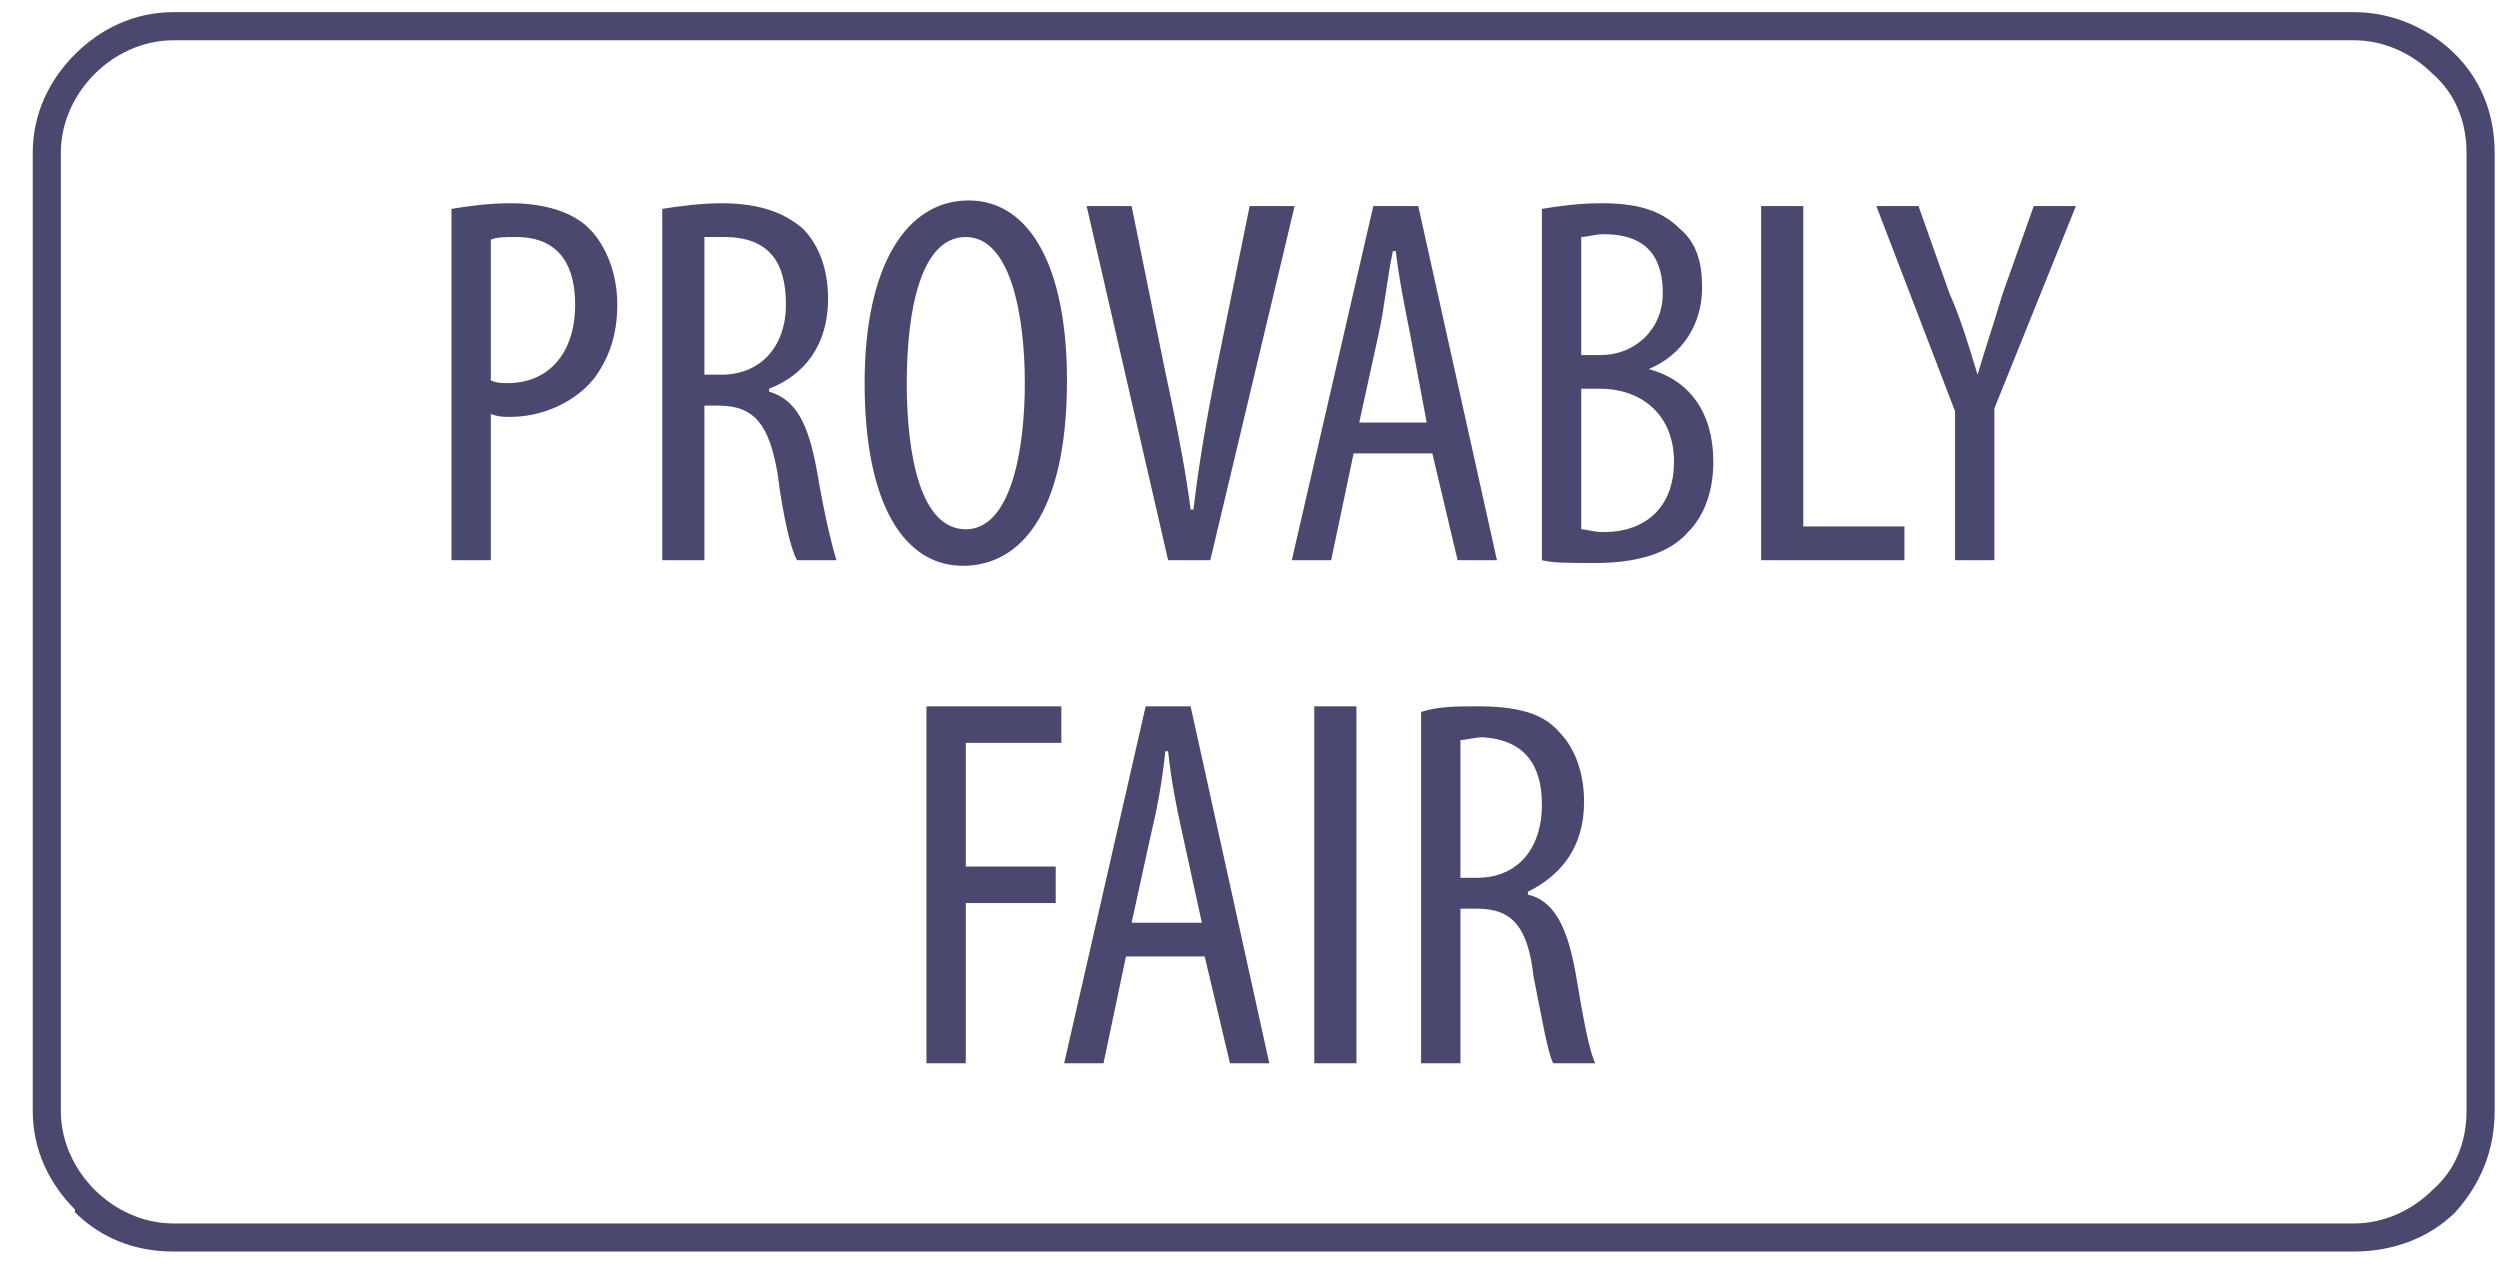
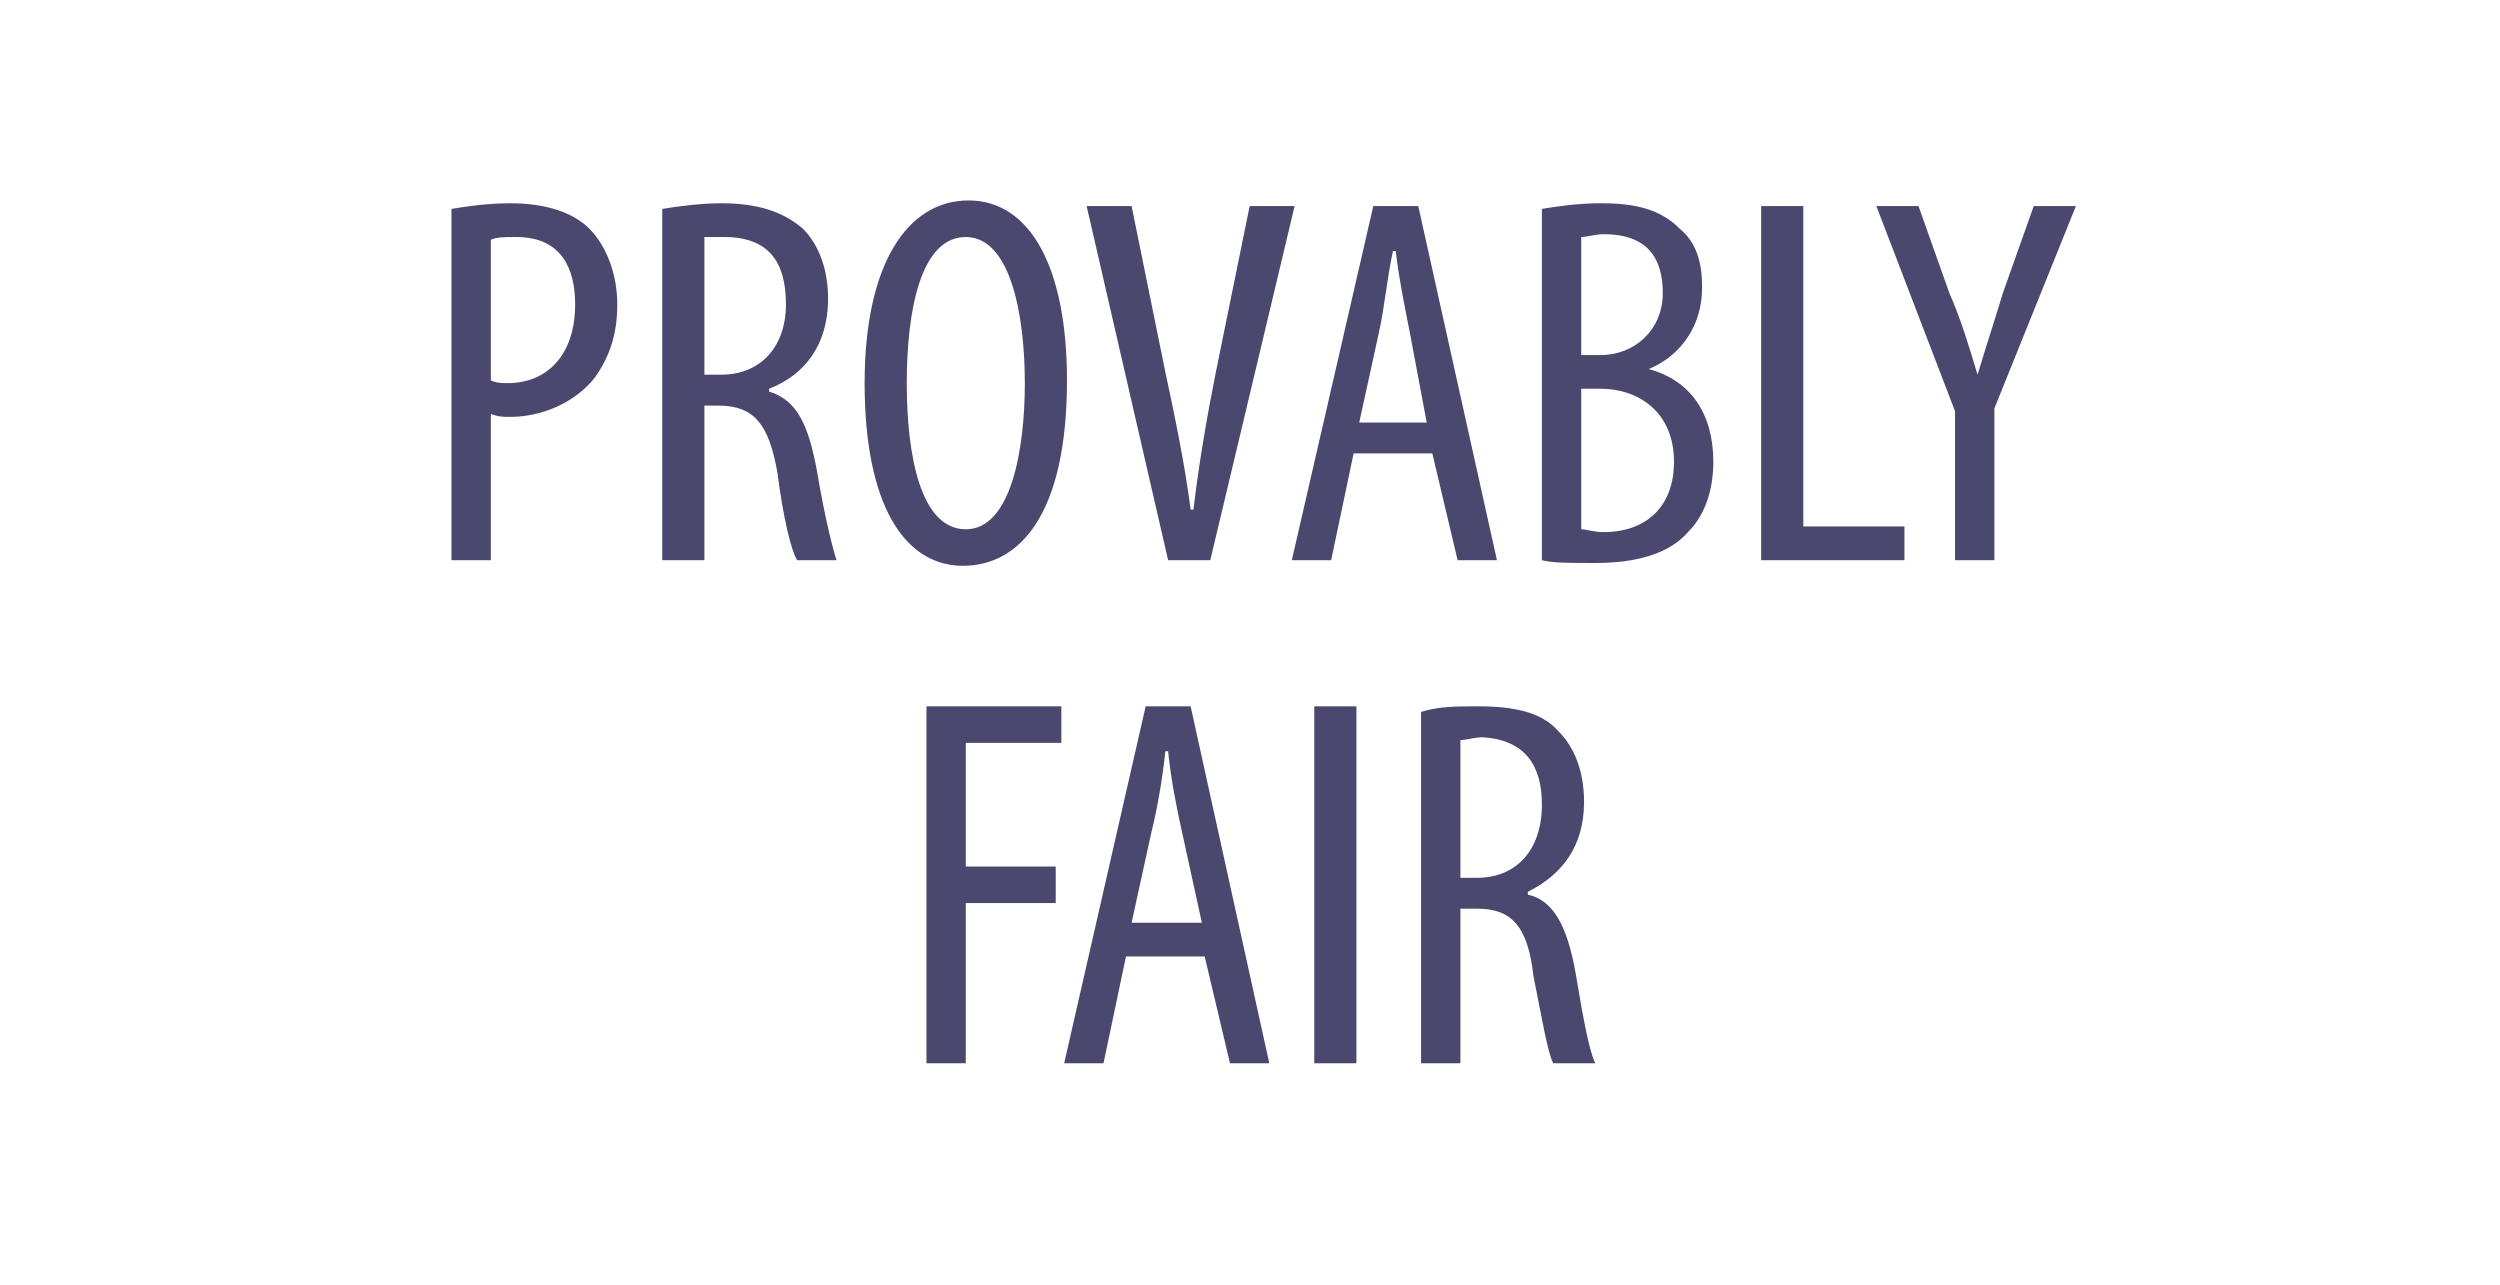
<svg xmlns="http://www.w3.org/2000/svg" width="72" height="37" viewBox="0 0 72 37" fill="none">
-   <path d="M4.99 0.35H67.799C68.932 0.35 69.984 0.836 70.713 1.565C71.441 2.293 71.846 3.264 71.846 4.397V31.998C71.846 33.131 71.441 34.102 70.713 34.911C69.984 35.64 68.932 36.044 67.799 36.044H4.99C3.857 36.044 2.886 35.64 2.157 34.911V34.831C1.429 34.102 0.943 33.131 0.943 31.998V4.397C0.943 3.264 1.429 2.293 2.157 1.565C2.886 0.836 3.857 0.35 4.99 0.35ZM67.799 1.16H4.99C4.1 1.16 3.29 1.565 2.724 2.131C2.157 2.698 1.752 3.507 1.752 4.397V31.998C1.752 32.888 2.157 33.697 2.724 34.264C3.29 34.831 4.1 35.235 4.99 35.235H67.799C68.689 35.235 69.498 34.831 70.065 34.264C70.713 33.697 71.036 32.888 71.036 31.998V4.397C71.036 3.507 70.713 2.698 70.065 2.131C69.498 1.565 68.689 1.16 67.799 1.16Z" fill="#4B4870" />
  <path d="M13.003 16.134H14.136V11.925C14.379 12.006 14.46 12.006 14.703 12.006C15.593 12.006 16.564 11.601 17.131 10.873C17.535 10.306 17.778 9.658 17.778 8.768C17.778 7.878 17.455 7.068 16.969 6.583C16.483 6.097 15.674 5.854 14.703 5.854C14.055 5.854 13.489 5.935 13.003 6.016V16.134ZM14.136 6.906C14.298 6.826 14.541 6.826 14.864 6.826C16.16 6.826 16.564 7.716 16.564 8.768C16.564 10.225 15.755 11.034 14.622 11.034C14.46 11.034 14.298 11.034 14.136 10.953V6.906ZM19.073 16.134H20.287V11.682H20.692C21.744 11.682 22.149 12.248 22.392 13.624C22.554 14.919 22.797 15.891 22.958 16.134H24.092C24.011 15.891 23.768 15 23.525 13.543C23.282 12.248 22.958 11.52 22.149 11.277V11.196C23.201 10.791 23.849 9.901 23.849 8.606C23.849 7.797 23.606 7.068 23.12 6.583C22.554 6.097 21.825 5.854 20.773 5.854C20.206 5.854 19.559 5.935 19.073 6.016V16.134ZM20.287 6.826C20.368 6.826 20.611 6.826 20.854 6.826C22.149 6.826 22.635 7.554 22.635 8.768C22.635 9.982 21.906 10.791 20.773 10.791H20.287V6.826ZM27.896 5.773C26.115 5.773 24.901 7.635 24.901 11.034C24.901 14.515 26.034 16.295 27.734 16.295C29.353 16.295 30.729 14.838 30.729 10.953C30.729 7.716 29.676 5.773 27.896 5.773ZM27.815 6.826C29.11 6.826 29.515 9.092 29.515 11.034C29.515 12.977 29.11 15.243 27.815 15.243C26.52 15.243 26.115 13.139 26.115 11.034C26.115 8.93 26.52 6.826 27.815 6.826ZM34.856 16.134L37.285 5.935H35.99L35.018 10.711C34.776 11.925 34.533 13.301 34.371 14.677H34.29C34.128 13.382 33.804 11.844 33.561 10.711L32.59 5.935H31.295L33.642 16.134H34.856ZM41.251 13.058L41.979 16.134H43.112L40.846 5.935H39.551L37.204 16.134H38.337L38.984 13.058H41.251ZM39.146 12.168L39.713 9.577C39.875 8.849 39.956 7.959 40.117 7.23H40.198C40.279 7.959 40.441 8.768 40.603 9.577L41.089 12.168H39.146ZM44.407 16.134C44.731 16.214 45.136 16.214 45.945 16.214C47.078 16.214 48.05 15.972 48.616 15.324C49.102 14.838 49.344 14.11 49.344 13.301C49.344 11.925 48.697 10.953 47.483 10.63C48.454 10.225 49.021 9.335 49.021 8.282C49.021 7.554 48.859 6.987 48.373 6.583C47.807 6.016 47.078 5.854 46.107 5.854C45.459 5.854 44.893 5.935 44.407 6.016V16.134ZM45.54 6.826C45.702 6.826 45.945 6.745 46.188 6.745C47.483 6.745 47.888 7.473 47.888 8.444C47.888 9.497 47.078 10.225 46.107 10.225H45.54V6.826ZM45.54 11.196H46.107C47.159 11.196 48.211 11.844 48.211 13.301C48.211 14.596 47.402 15.324 46.188 15.324C45.864 15.324 45.702 15.243 45.54 15.243V11.196ZM50.721 16.134H54.848V15.162H51.935V5.935H50.721V16.134ZM57.438 16.134V11.763L59.786 5.935H58.572L57.681 8.444C57.438 9.254 57.196 9.982 56.953 10.791C56.71 9.982 56.467 9.173 56.143 8.444L55.253 5.935H54.039L56.305 11.844V16.134H57.438ZM26.682 30.622H27.815V26.008H30.405V24.956H27.815V21.395H30.567V20.342H26.682V30.622ZM34.695 27.546L35.423 30.622H36.556L34.29 20.342H32.995L30.648 30.622H31.781L32.428 27.546H34.695ZM32.59 26.575L33.157 23.985C33.319 23.337 33.48 22.447 33.561 21.637H33.642C33.723 22.447 33.885 23.256 34.047 23.985L34.614 26.575H32.59ZM37.851 20.342V30.622H39.065V20.342H37.851ZM40.927 30.622H42.06V26.17H42.546C43.517 26.17 44.002 26.656 44.164 28.113C44.407 29.326 44.569 30.298 44.731 30.622H45.945C45.783 30.298 45.621 29.488 45.379 28.032C45.136 26.656 44.731 25.927 44.002 25.765V25.684C44.974 25.199 45.621 24.389 45.621 23.094C45.621 22.285 45.379 21.556 44.893 21.071C44.407 20.504 43.598 20.342 42.546 20.342C41.979 20.342 41.413 20.342 40.927 20.504V30.622ZM42.06 21.314C42.222 21.314 42.465 21.233 42.708 21.233C43.922 21.314 44.407 22.042 44.407 23.175C44.407 24.47 43.679 25.28 42.546 25.28H42.06V21.314Z" fill="#4B4870" />
</svg>